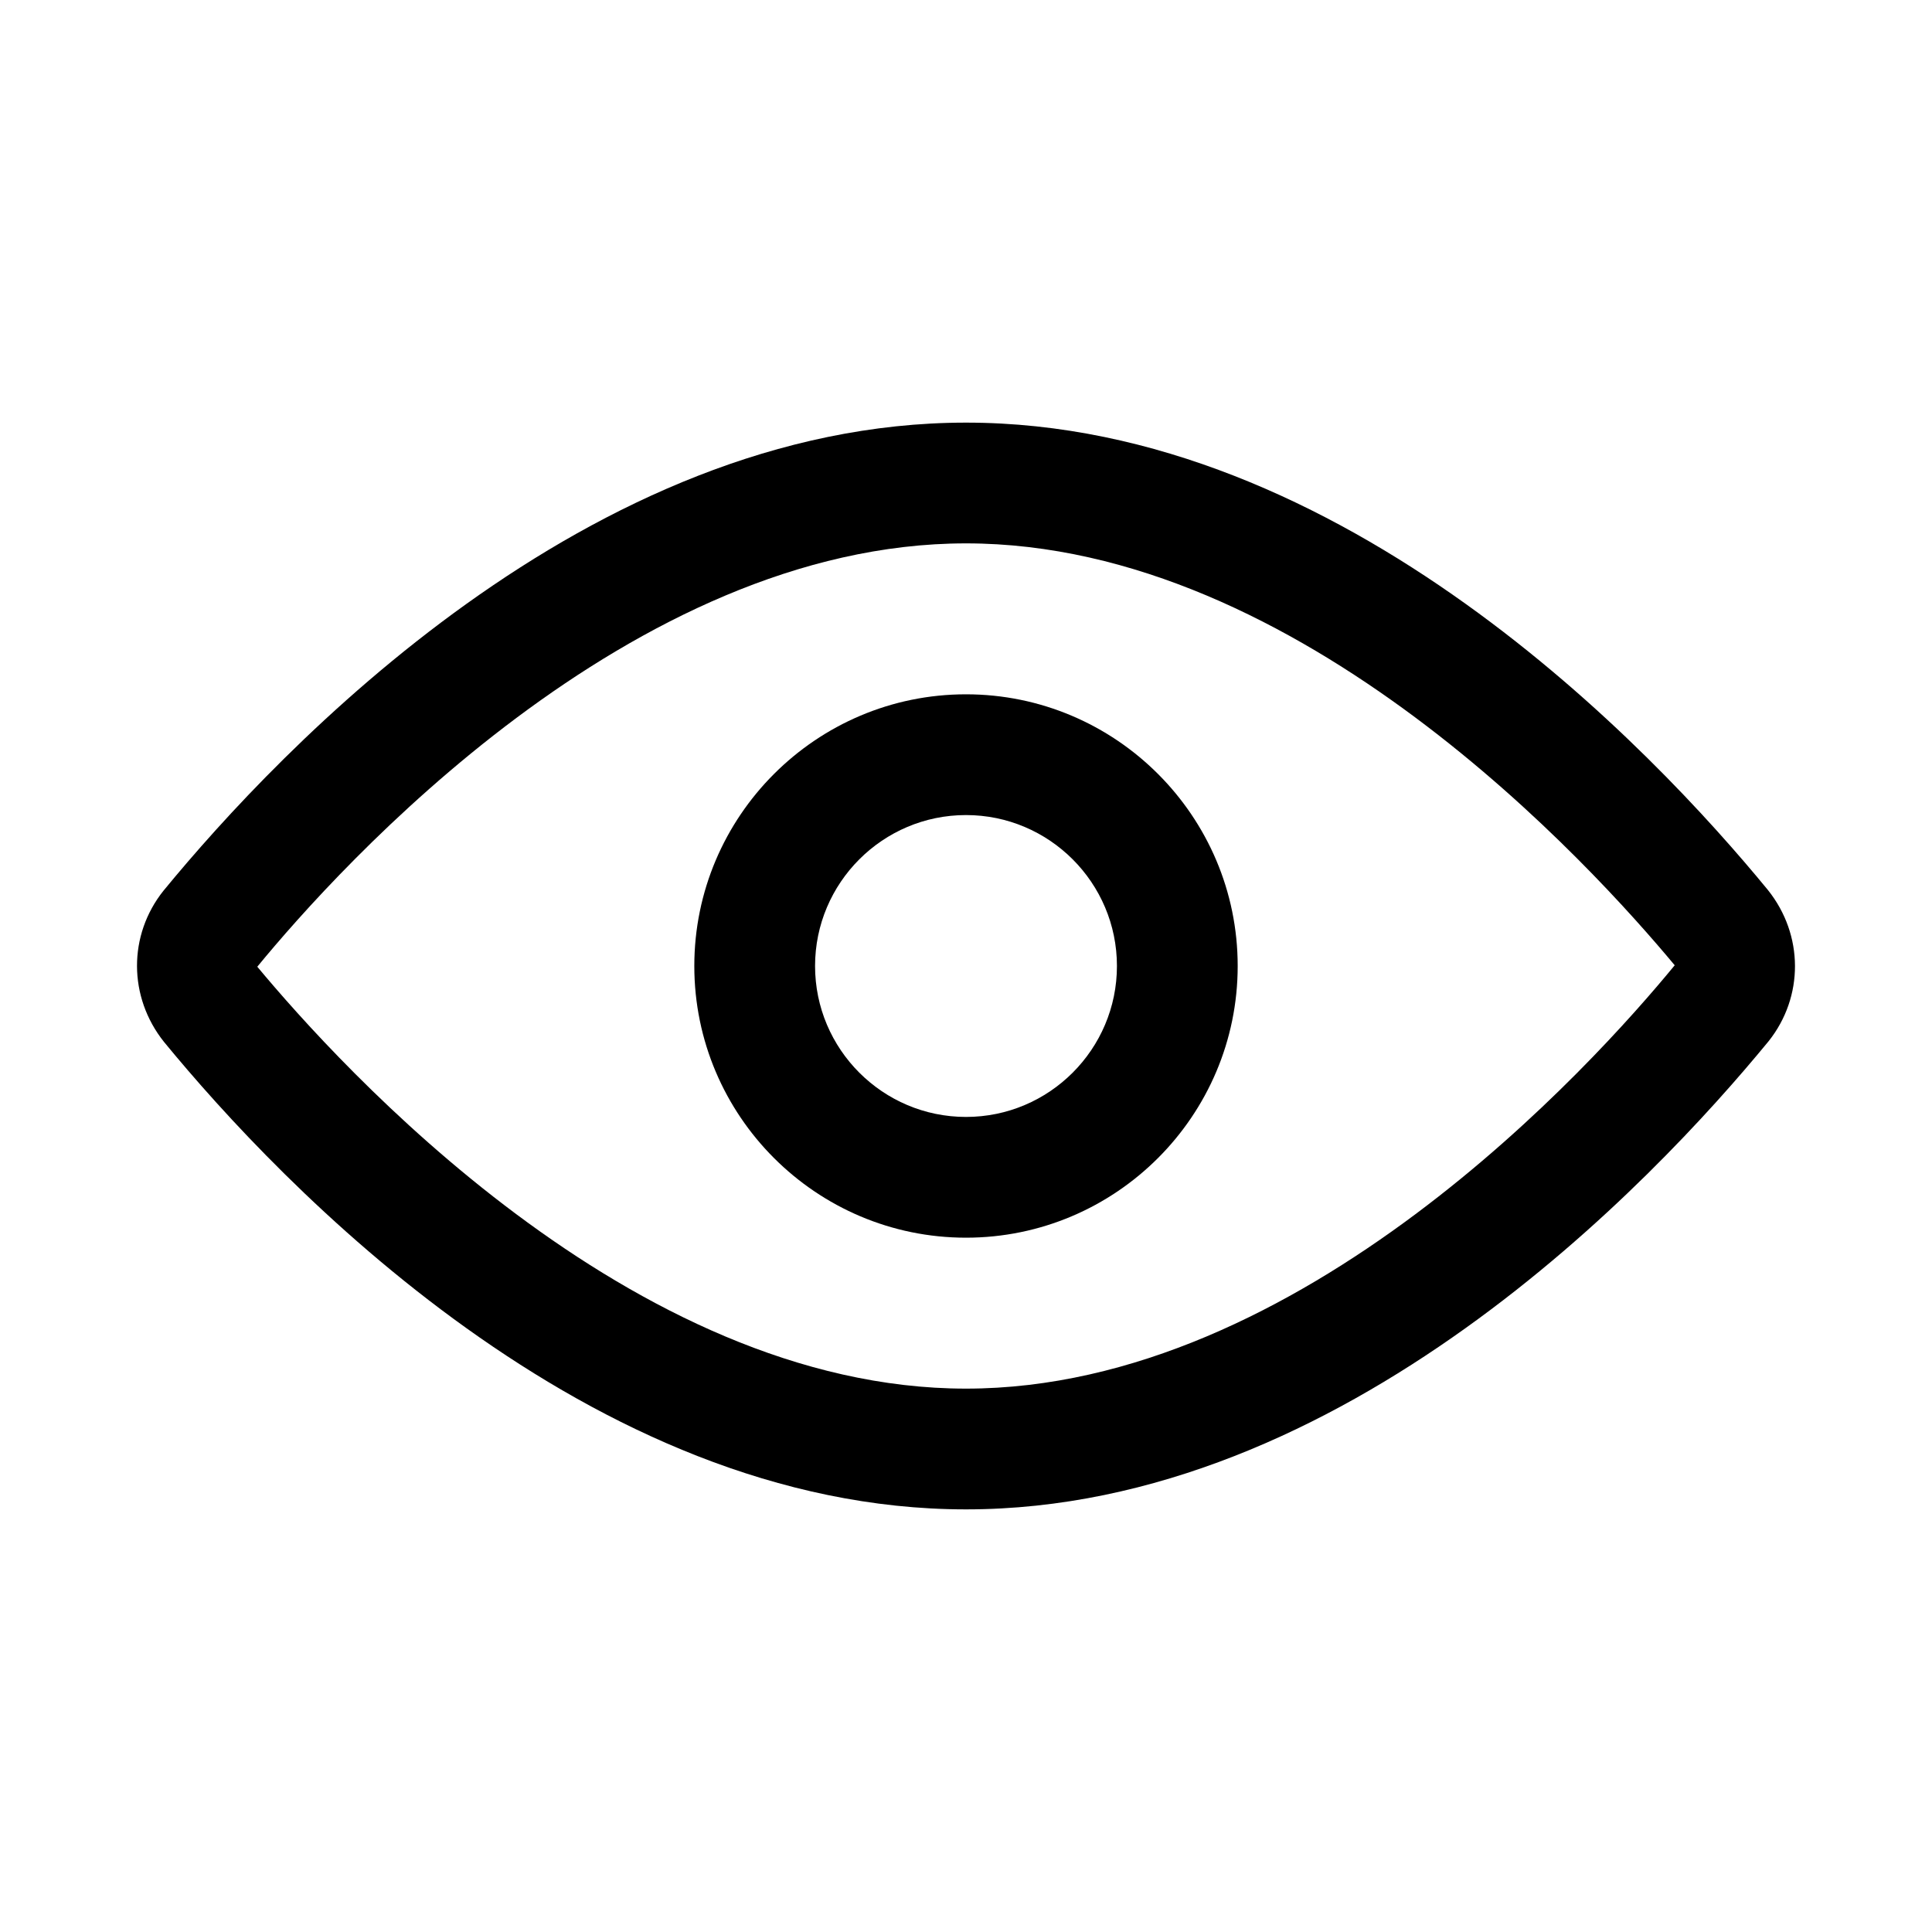
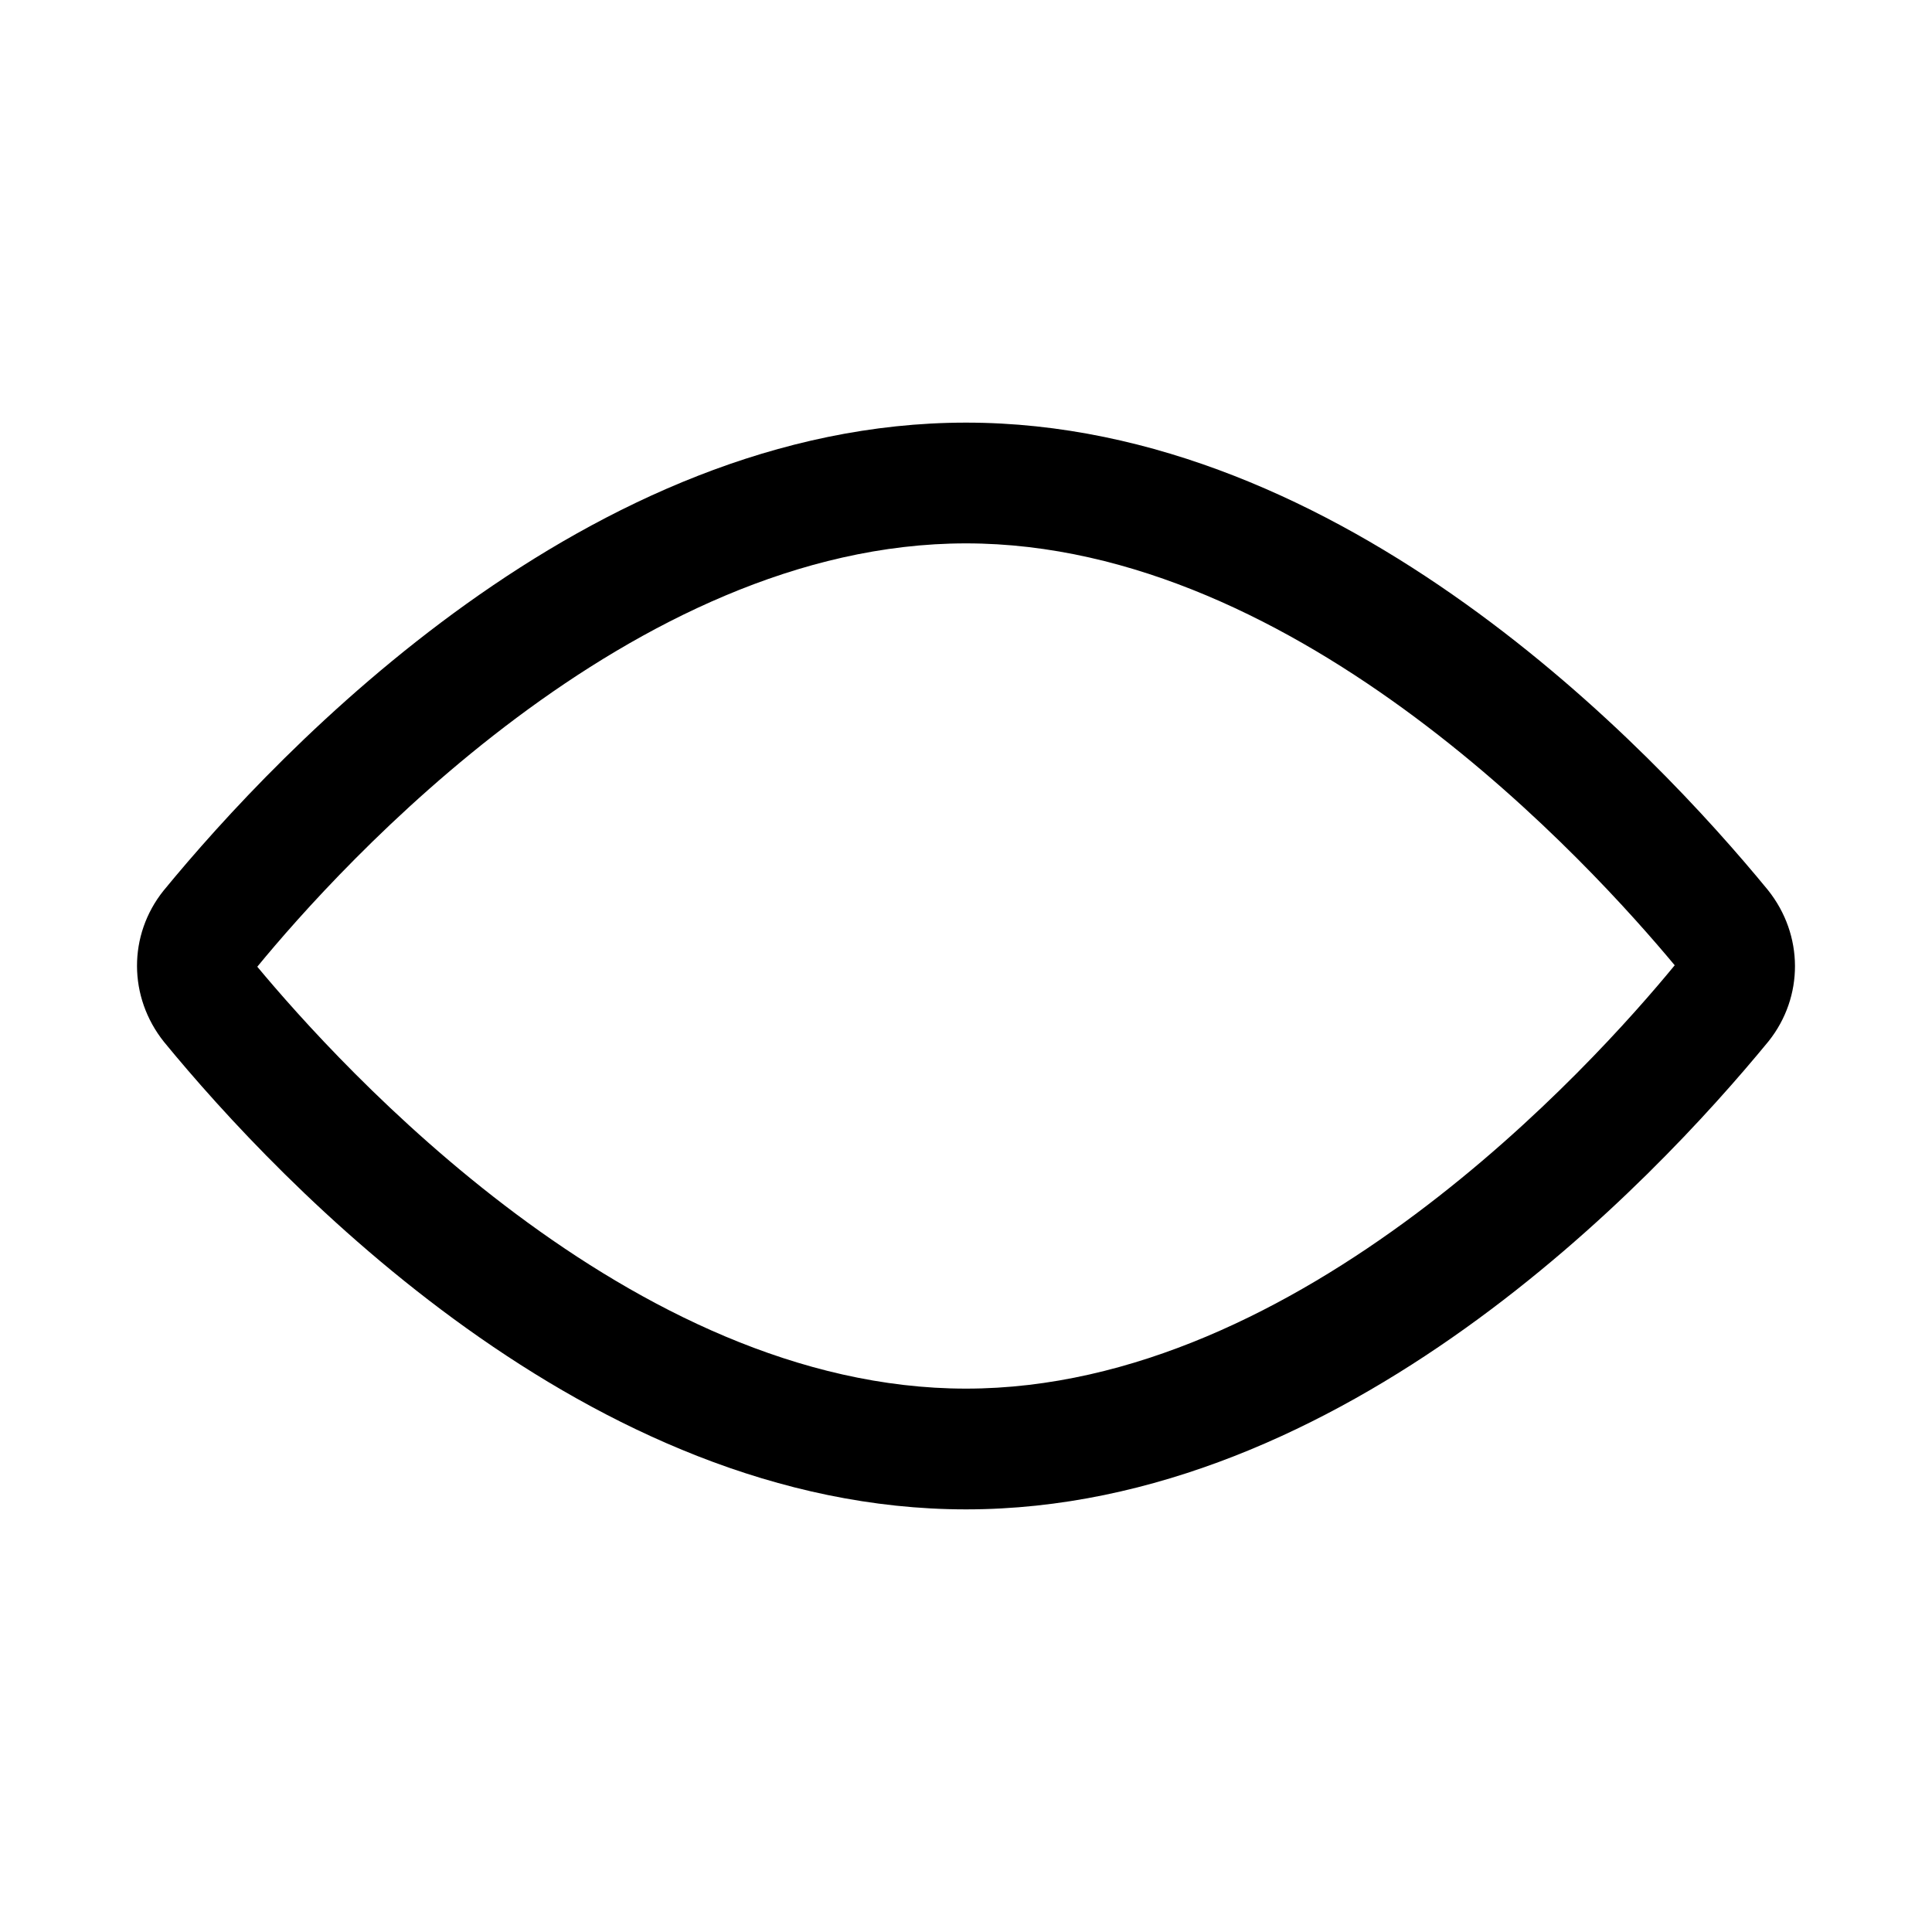
<svg xmlns="http://www.w3.org/2000/svg" id="Layer_1" height="512" viewBox="0 0 64 64" width="512">
  <g>
    <g>
      <path d="m32 50c-12.507 0-22.746-10.83-26.568-15.486-1.188-1.489-1.188-3.538-.019-5.005 3.841-4.679 14.083-15.509 26.587-15.509 12.51 0 22.747 10.83 26.567 15.486 1.188 1.488 1.189 3.537.021 5.005-3.842 4.679-14.084 15.509-26.588 15.509zm0-32c-11.1 0-20.776 10.734-23.477 14.024 2.701 3.242 12.375 13.976 23.477 13.976 11.1 0 20.776-10.734 23.477-14.024-2.701-3.242-12.372-13.976-23.477-13.976z" />
    </g>
    <g>
-       <path d="m32 41c-4.962 0-9-4.037-9-9 0-4.962 4.038-9 9-9 4.963 0 9 4.038 9 9 0 4.963-4.037 9-9 9zm0-14c-2.757 0-5 2.243-5 5s2.243 5 5 5 5-2.243 5-5-2.243-5-5-5z" />
-     </g>
+       </g>
  </g>
</svg>